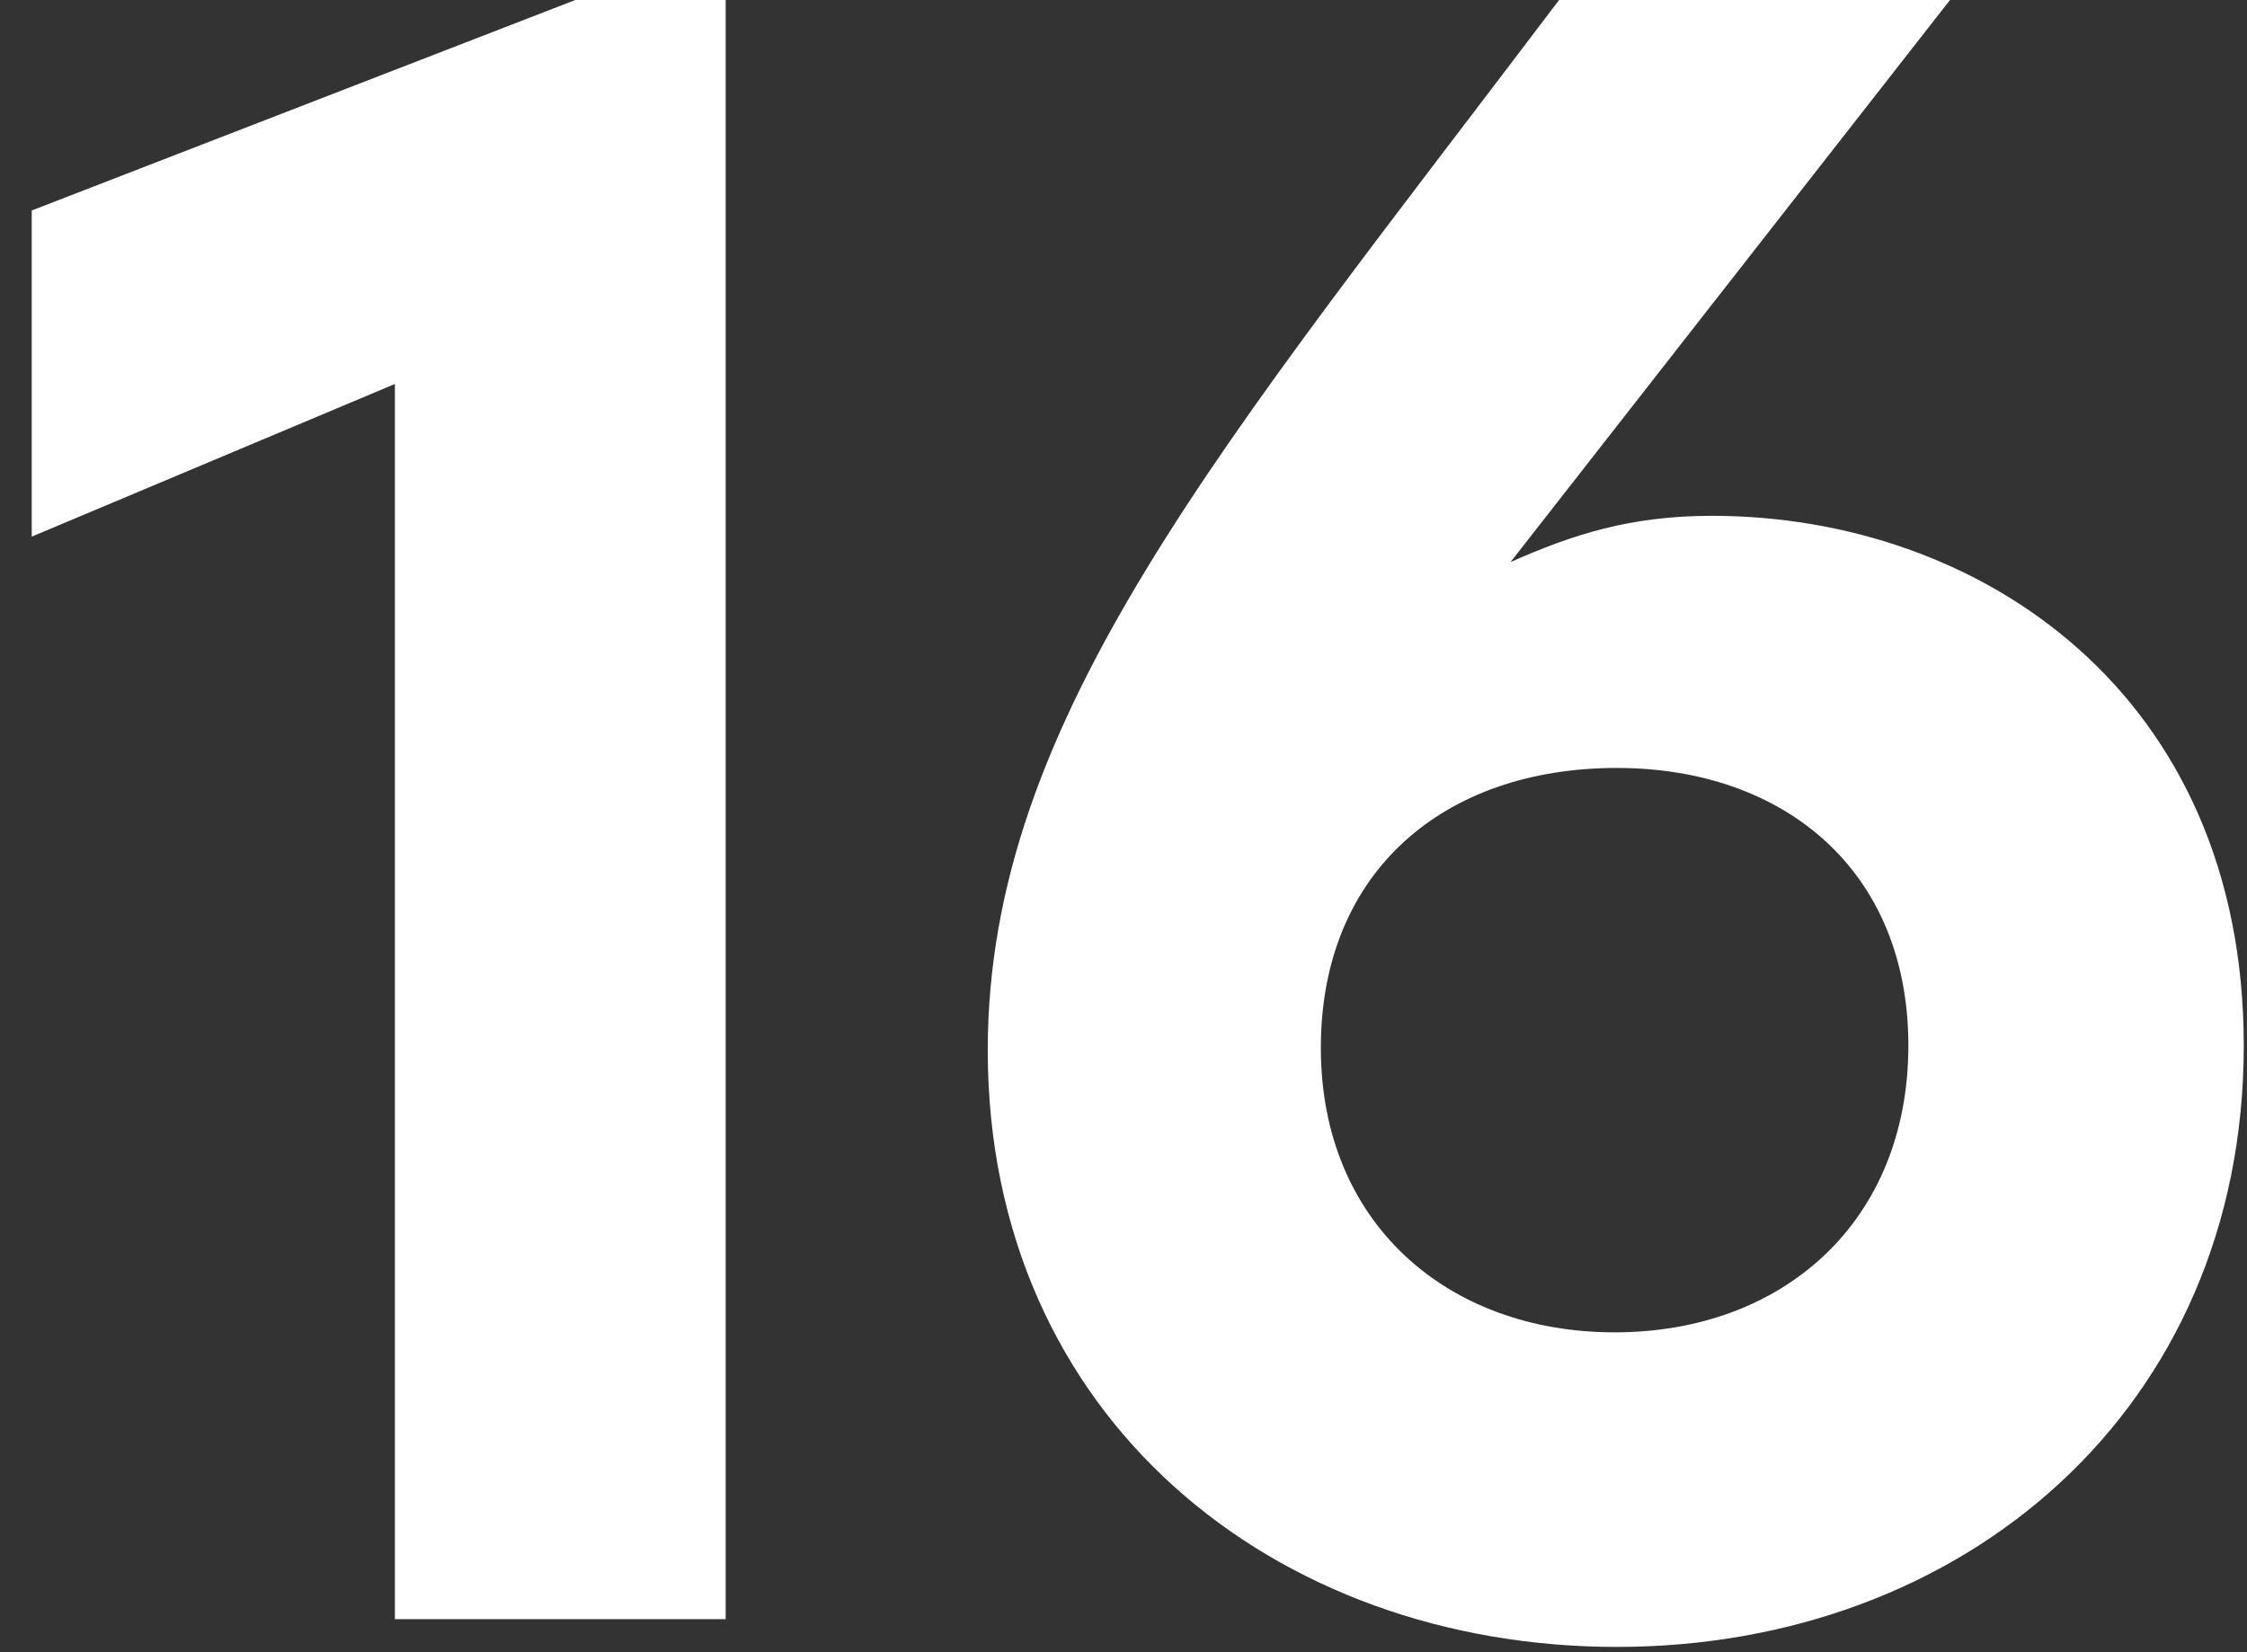
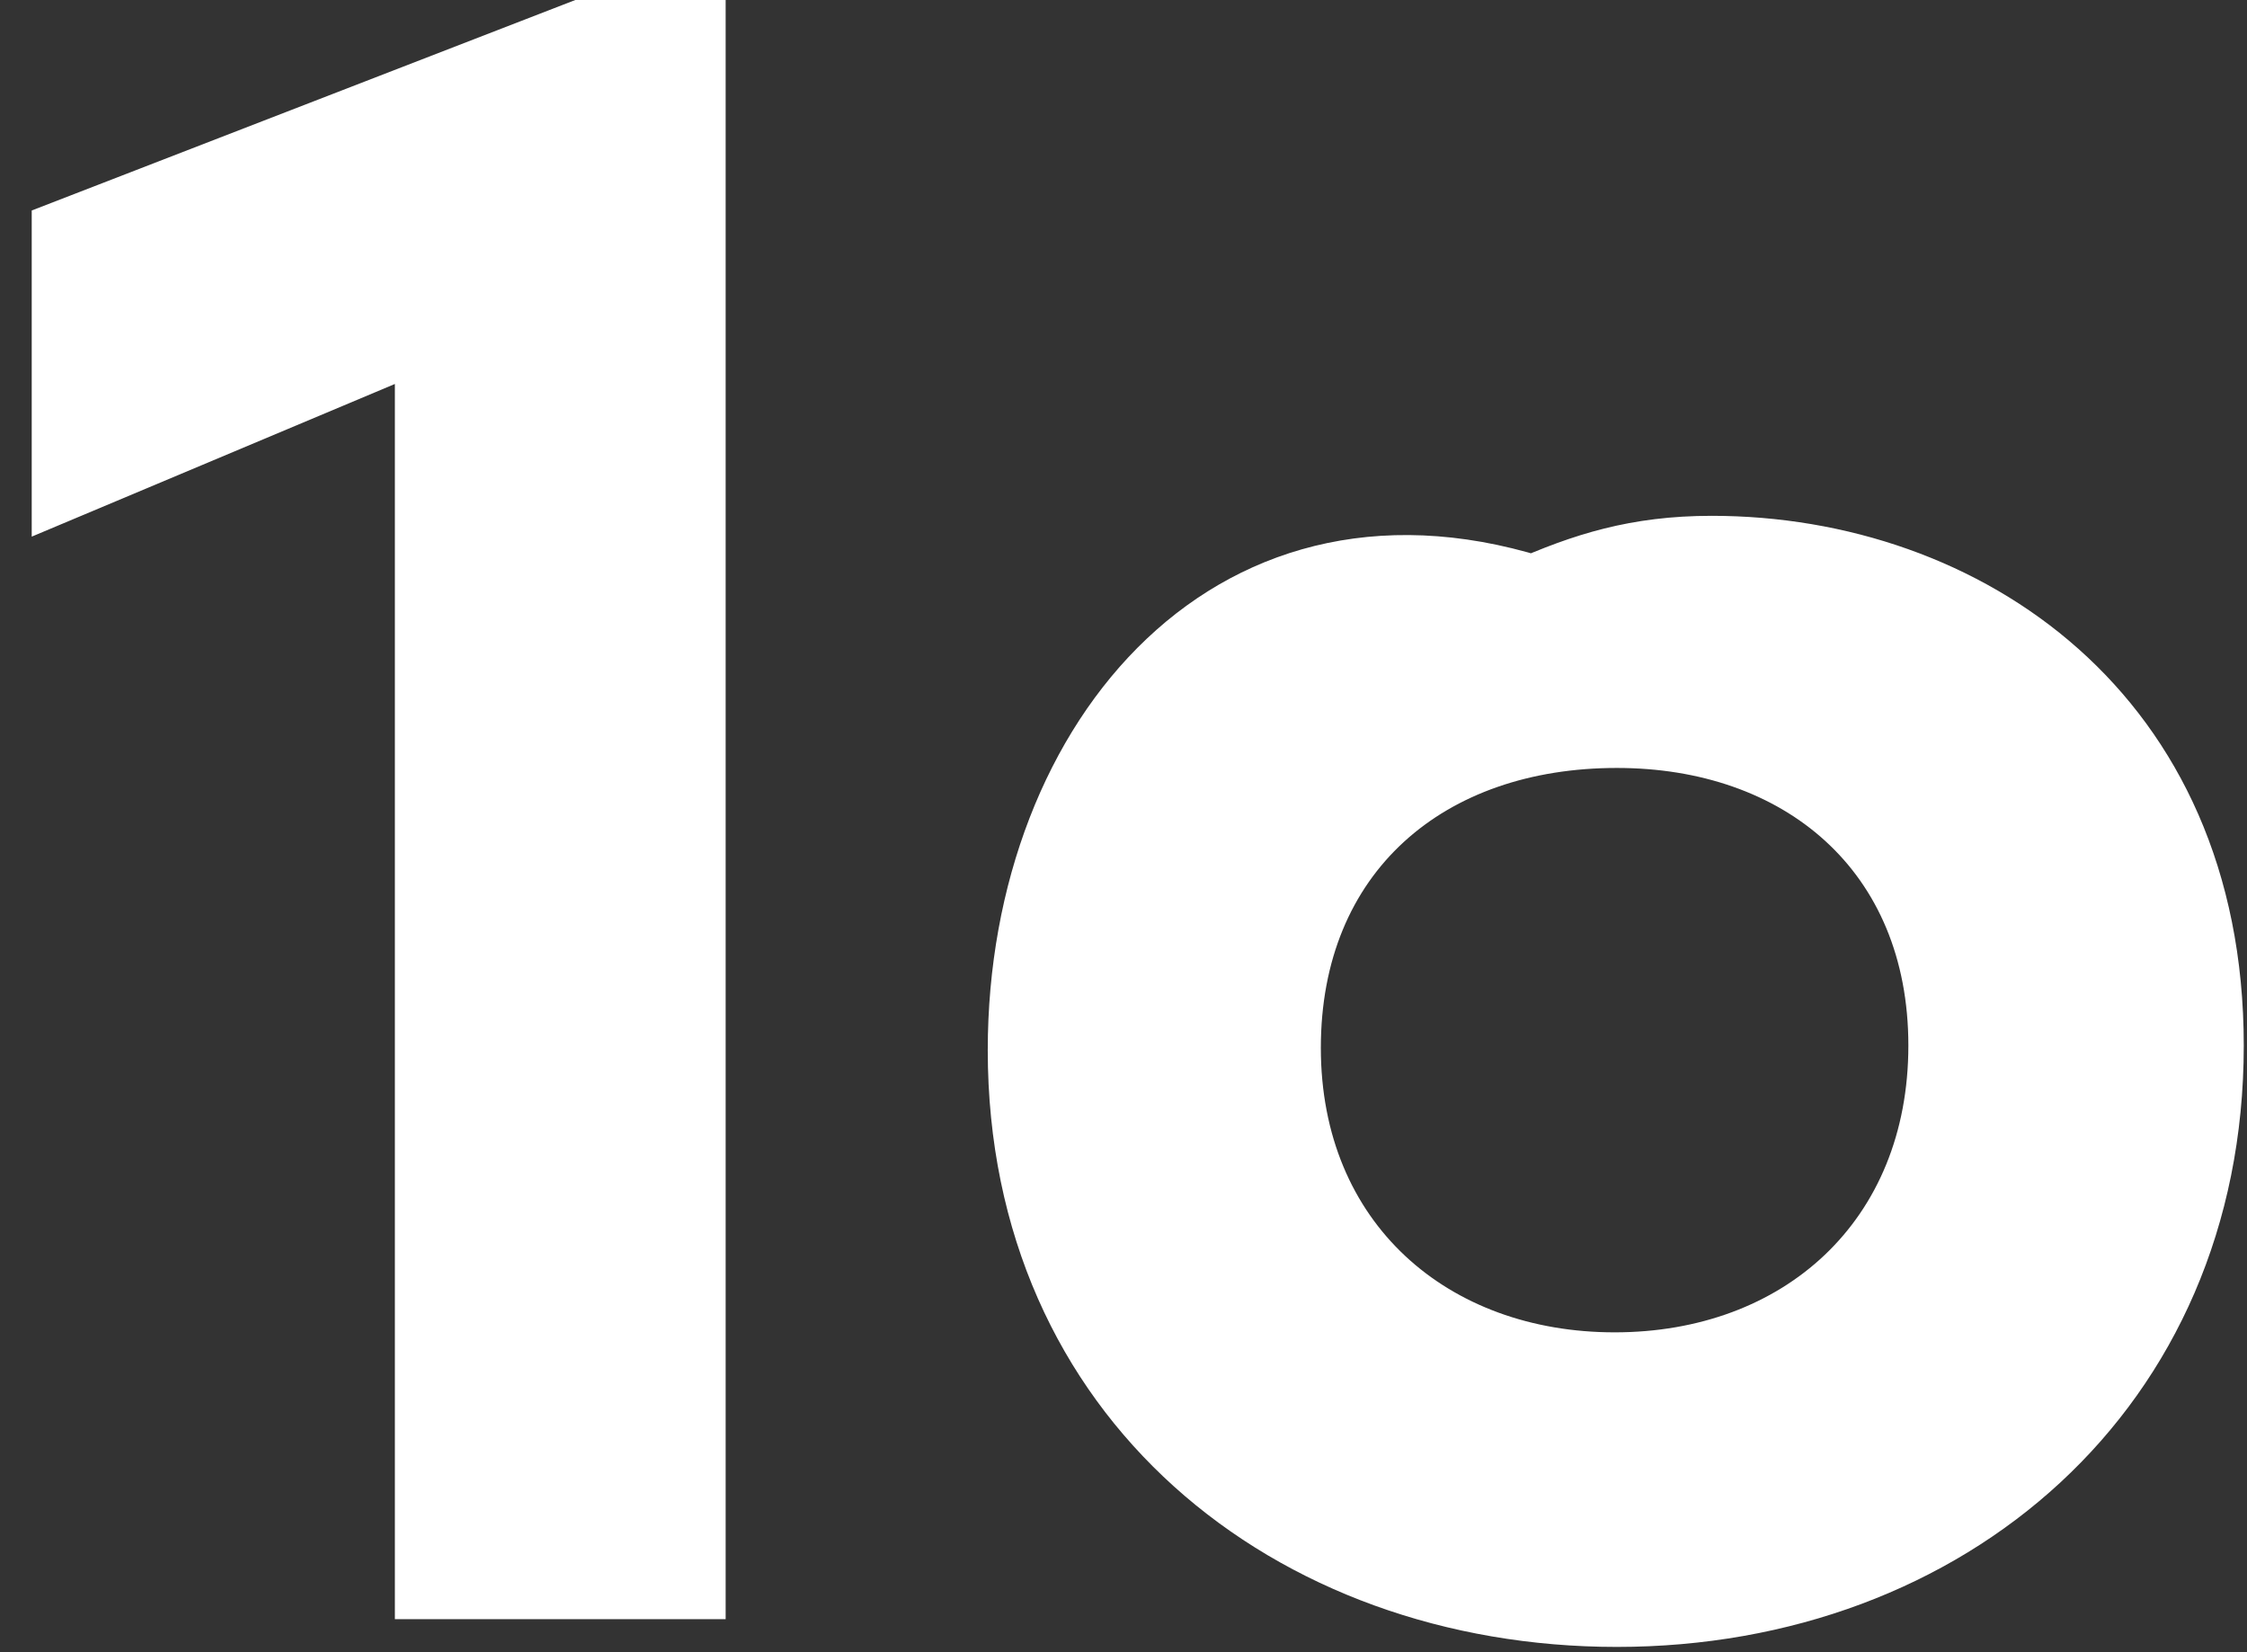
<svg xmlns="http://www.w3.org/2000/svg" width="68" height="50" viewBox="0 0 68 50" fill="none">
  <rect x="0" y="0" width="68" height="50" fill="#333333" stroke="none" />
-   <path d="M17.41 -3.33786e-06L0.96 6.37V16.24L11.95 11.62V49H21.96V-3.33786e-06H17.41ZM51.802 15.61C49.352 15.61 47.602 16.17 45.712 17.01L59.012 -3.33786e-06H47.182C36.962 13.51 29.892 21.77 29.892 31.78C29.892 42.91 38.572 49.84 48.932 49.84C59.432 49.84 67.902 42.63 67.902 31.64C67.902 21 59.922 15.61 51.802 15.61ZM48.862 40.32C43.822 40.32 39.972 37.03 39.972 31.71C39.972 26.39 43.682 23.24 48.932 23.24C53.972 23.24 57.752 26.32 57.752 31.64C57.752 36.96 53.972 40.32 48.862 40.32Z" fill="white" />
+   <path d="M17.41 -3.33786e-06L0.96 6.37V16.24L11.95 11.62V49H21.96V-3.33786e-06H17.41ZM51.802 15.61C49.352 15.61 47.602 16.17 45.712 17.01H47.182C36.962 13.51 29.892 21.77 29.892 31.78C29.892 42.91 38.572 49.84 48.932 49.84C59.432 49.84 67.902 42.63 67.902 31.64C67.902 21 59.922 15.61 51.802 15.61ZM48.862 40.32C43.822 40.32 39.972 37.03 39.972 31.71C39.972 26.39 43.682 23.24 48.932 23.24C53.972 23.24 57.752 26.32 57.752 31.64C57.752 36.96 53.972 40.32 48.862 40.32Z" fill="white" />
</svg>